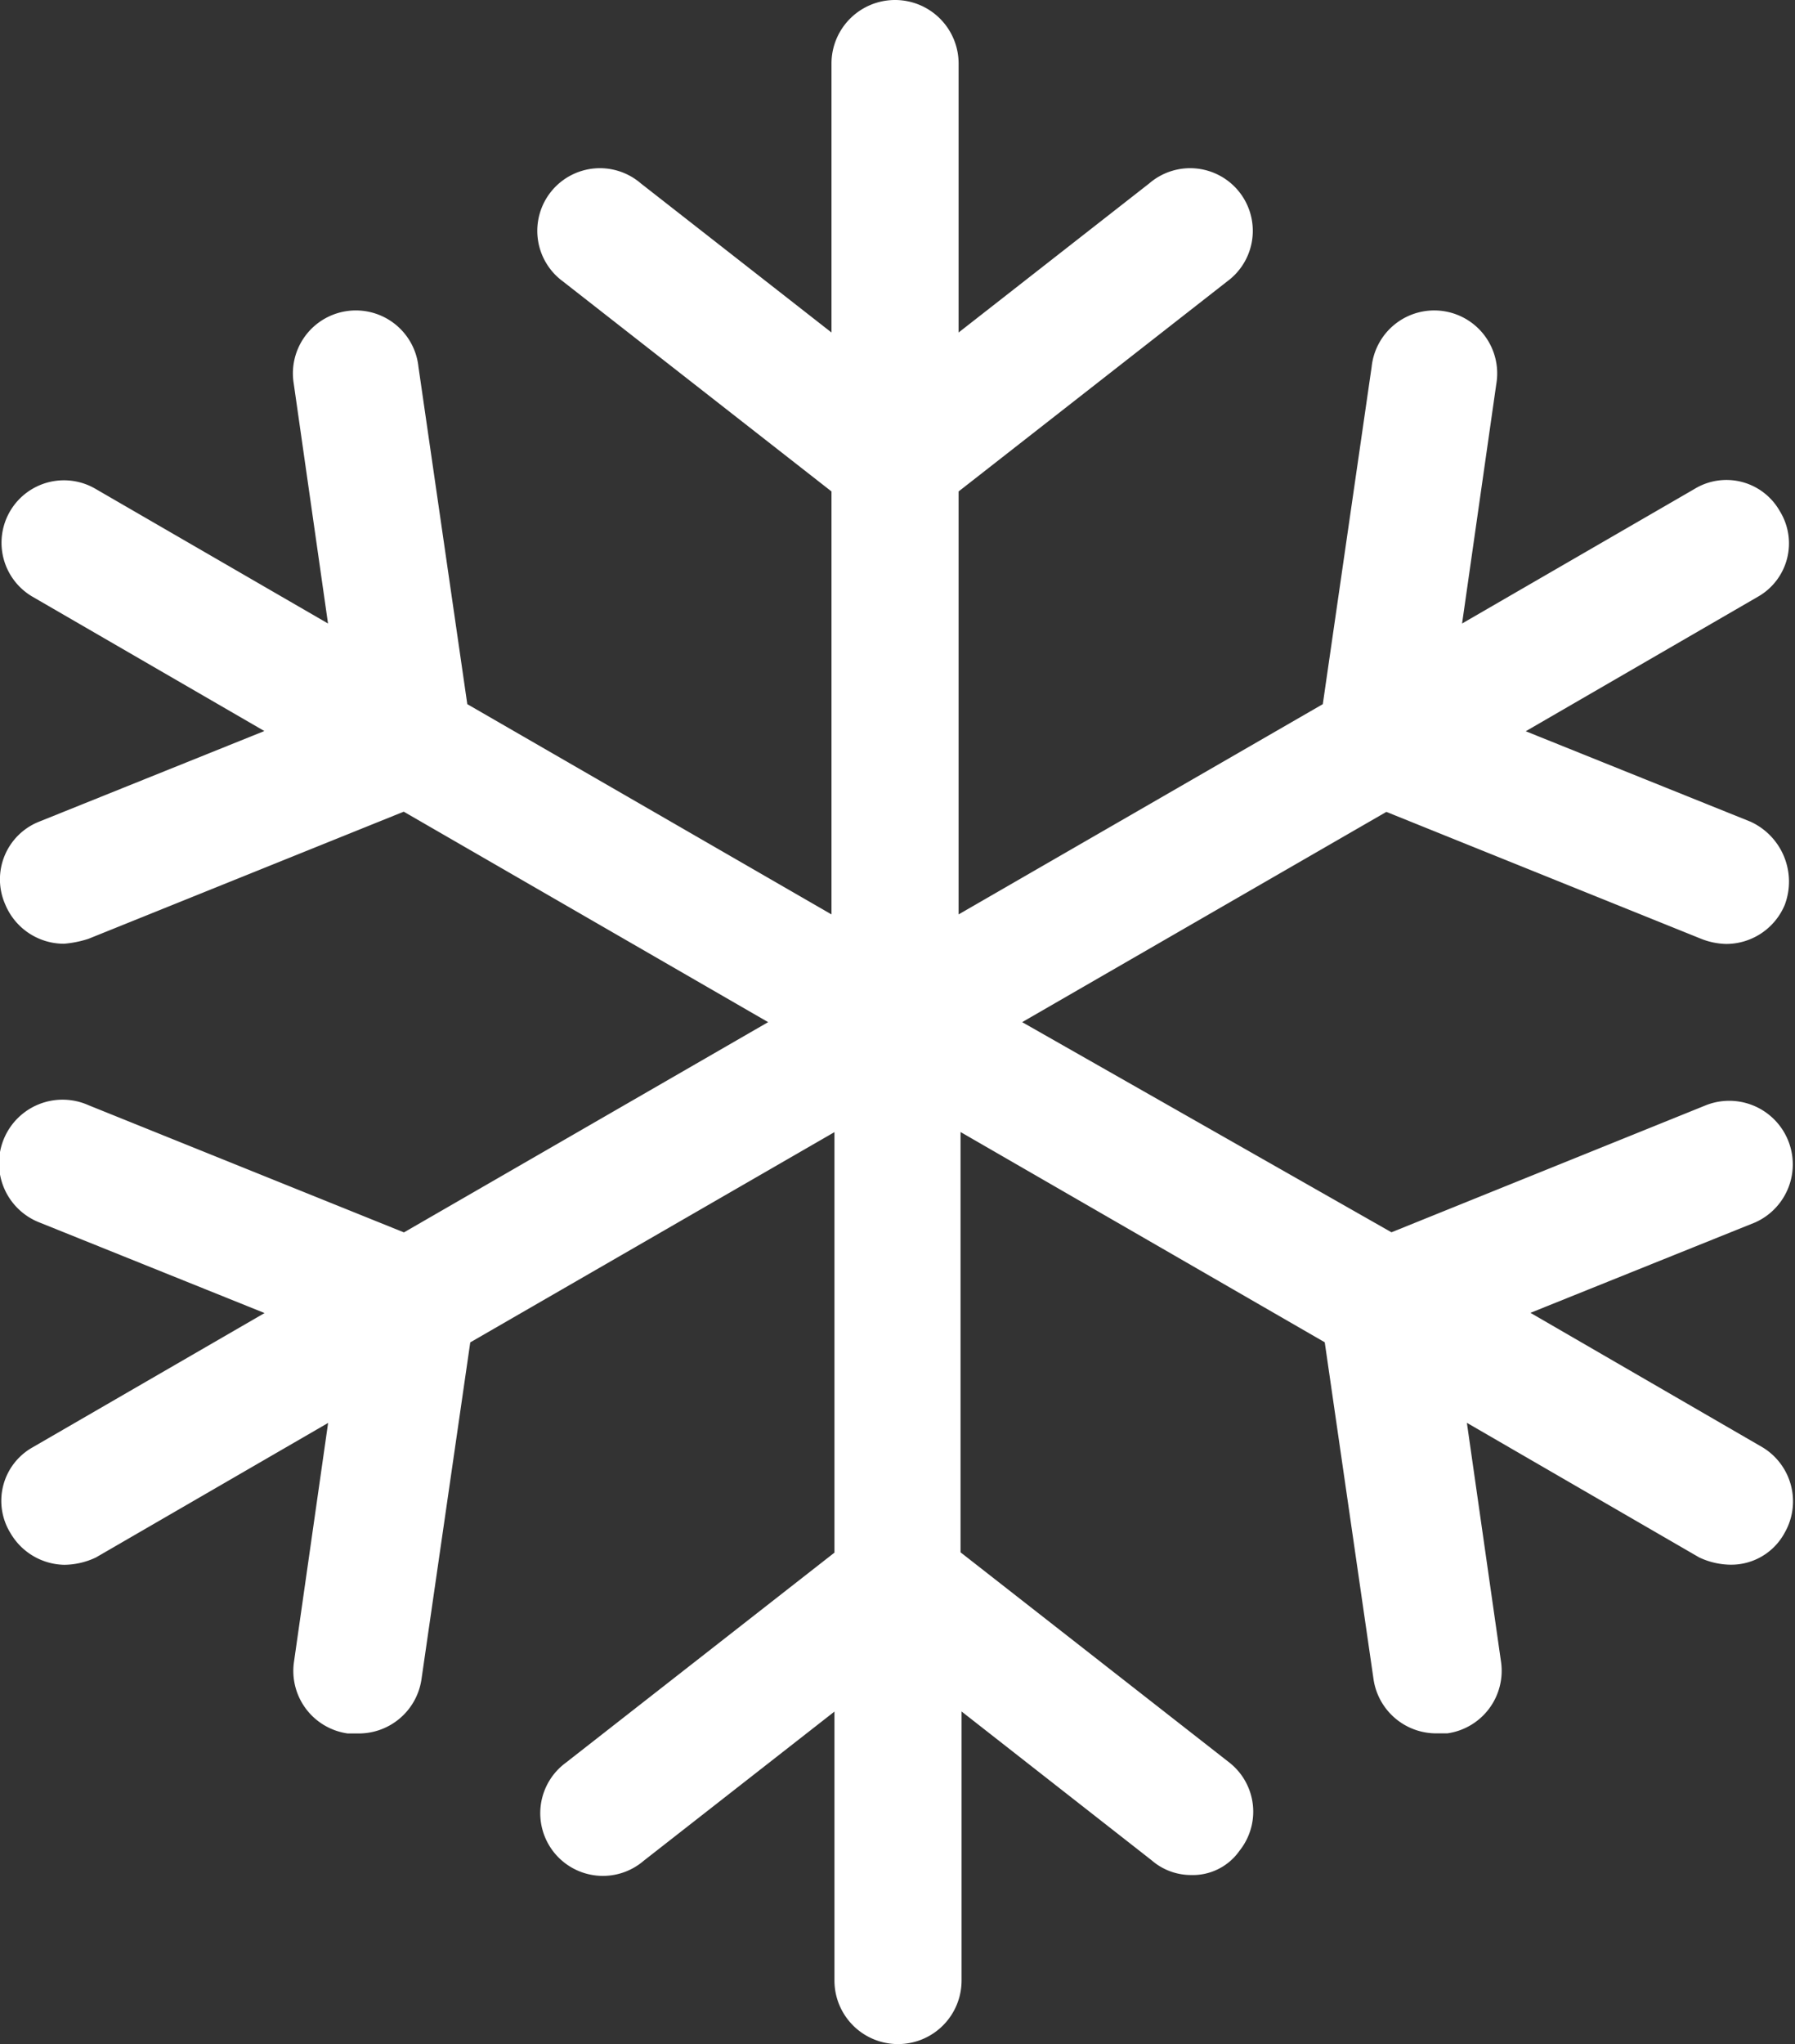
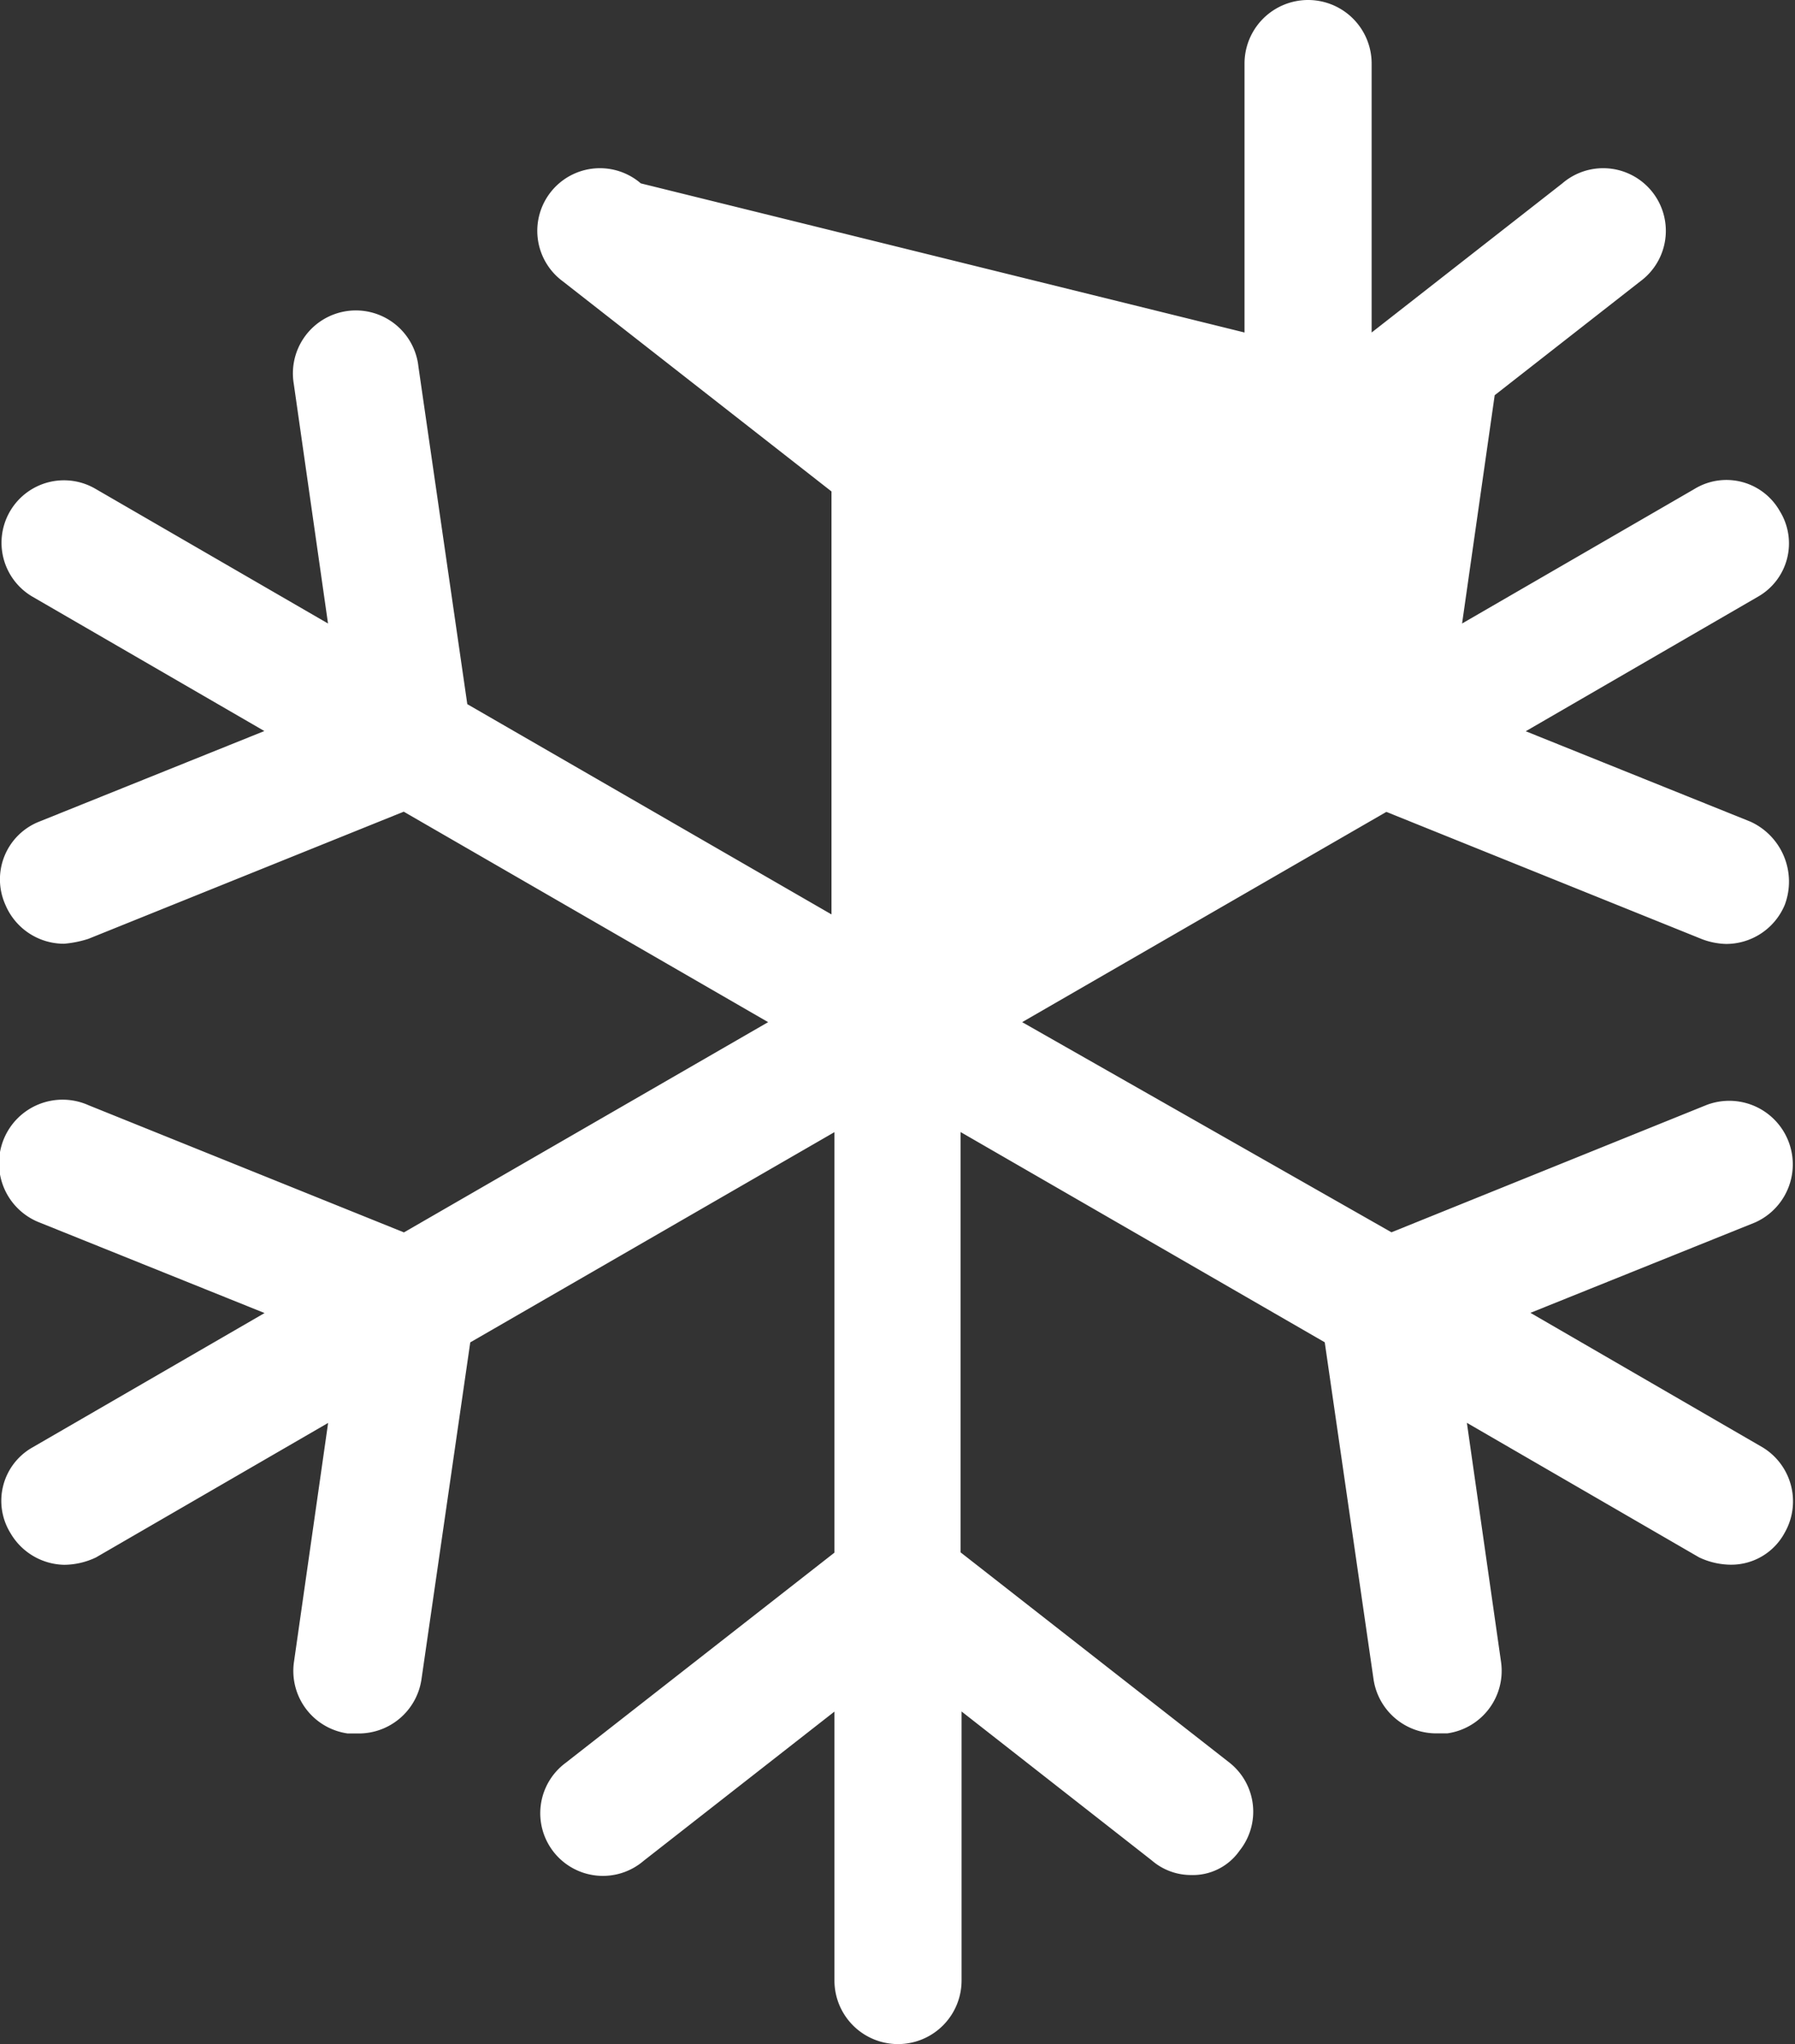
<svg xmlns="http://www.w3.org/2000/svg" width="17.566" height="19.997" viewBox="0 0 17.566 19.997">
  <rect x="0" y="0" width="17.566" height="19.997" fill="#333333" stroke="none" />
-   <path id="Snowflake" d="M30.8,13.2a.6.6,0,0,0-.837-.215L27.691,14.3l.335-2.344a.616.616,0,1,0-1.22-.167l-.478,3.3-3.564,2.057V13.008l2.631-2.057a.613.613,0,1,0-.765-.957l-1.866,1.459V8.822a.622.622,0,1,0-1.244,0v2.631L19.654,9.994a.613.613,0,1,0-.765.957l2.631,2.057v4.138l-3.564-2.057-.478-3.3a.616.616,0,1,0-1.22.167l.335,2.344L14.32,12.984a.611.611,0,1,0-.622,1.052l2.272,1.316-2.2.885a.607.607,0,0,0-.335.813.622.622,0,0,0,.574.383,1.053,1.053,0,0,0,.239-.048l3.086-1.244L20.9,18.2l-3.564,2.057-3.086-1.244a.622.622,0,1,0-.478,1.148l2.2.885L13.7,22.361a.6.6,0,0,0-.215.837.623.623,0,0,0,.526.311.737.737,0,0,0,.311-.072l2.272-1.316-.335,2.344a.618.618,0,0,0,.526.694h.1a.62.62,0,0,0,.622-.526l.478-3.3,3.564-2.057v4.114l-2.631,2.057a.613.613,0,1,0,.765.957l1.866-1.459v2.631a.622.622,0,1,0,1.244,0V24.944L24.653,26.4a.587.587,0,0,0,.383.144.558.558,0,0,0,.478-.239.611.611,0,0,0-.1-.861l-2.631-2.057V19.275l3.564,2.057.478,3.3a.62.62,0,0,0,.622.526h.1a.618.618,0,0,0,.526-.694l-.335-2.344,2.272,1.316a.737.737,0,0,0,.311.072.594.594,0,0,0,.526-.311.618.618,0,0,0-.215-.837l-2.272-1.316,2.2-.885a.622.622,0,0,0-.478-1.148L27,20.256,23.386,18.2l3.564-2.057,3.086,1.244a.708.708,0,0,0,.239.048.622.622,0,0,0,.574-.383.645.645,0,0,0-.335-.813l-2.2-.885,2.272-1.316A.6.6,0,0,0,30.8,13.2Z" transform="translate(-13.383 -8.2)" fill="#fff" />
+   <path id="Snowflake" d="M30.8,13.2a.6.6,0,0,0-.837-.215L27.691,14.3l.335-2.344a.616.616,0,1,0-1.22-.167V13.008l2.631-2.057a.613.613,0,1,0-.765-.957l-1.866,1.459V8.822a.622.622,0,1,0-1.244,0v2.631L19.654,9.994a.613.613,0,1,0-.765.957l2.631,2.057v4.138l-3.564-2.057-.478-3.3a.616.616,0,1,0-1.22.167l.335,2.344L14.32,12.984a.611.611,0,1,0-.622,1.052l2.272,1.316-2.2.885a.607.607,0,0,0-.335.813.622.622,0,0,0,.574.383,1.053,1.053,0,0,0,.239-.048l3.086-1.244L20.9,18.2l-3.564,2.057-3.086-1.244a.622.622,0,1,0-.478,1.148l2.2.885L13.7,22.361a.6.6,0,0,0-.215.837.623.623,0,0,0,.526.311.737.737,0,0,0,.311-.072l2.272-1.316-.335,2.344a.618.618,0,0,0,.526.694h.1a.62.62,0,0,0,.622-.526l.478-3.3,3.564-2.057v4.114l-2.631,2.057a.613.613,0,1,0,.765.957l1.866-1.459v2.631a.622.622,0,1,0,1.244,0V24.944L24.653,26.4a.587.587,0,0,0,.383.144.558.558,0,0,0,.478-.239.611.611,0,0,0-.1-.861l-2.631-2.057V19.275l3.564,2.057.478,3.3a.62.62,0,0,0,.622.526h.1a.618.618,0,0,0,.526-.694l-.335-2.344,2.272,1.316a.737.737,0,0,0,.311.072.594.594,0,0,0,.526-.311.618.618,0,0,0-.215-.837l-2.272-1.316,2.2-.885a.622.622,0,0,0-.478-1.148L27,20.256,23.386,18.2l3.564-2.057,3.086,1.244a.708.708,0,0,0,.239.048.622.622,0,0,0,.574-.383.645.645,0,0,0-.335-.813l-2.2-.885,2.272-1.316A.6.6,0,0,0,30.8,13.2Z" transform="translate(-13.383 -8.2)" fill="#fff" />
</svg>